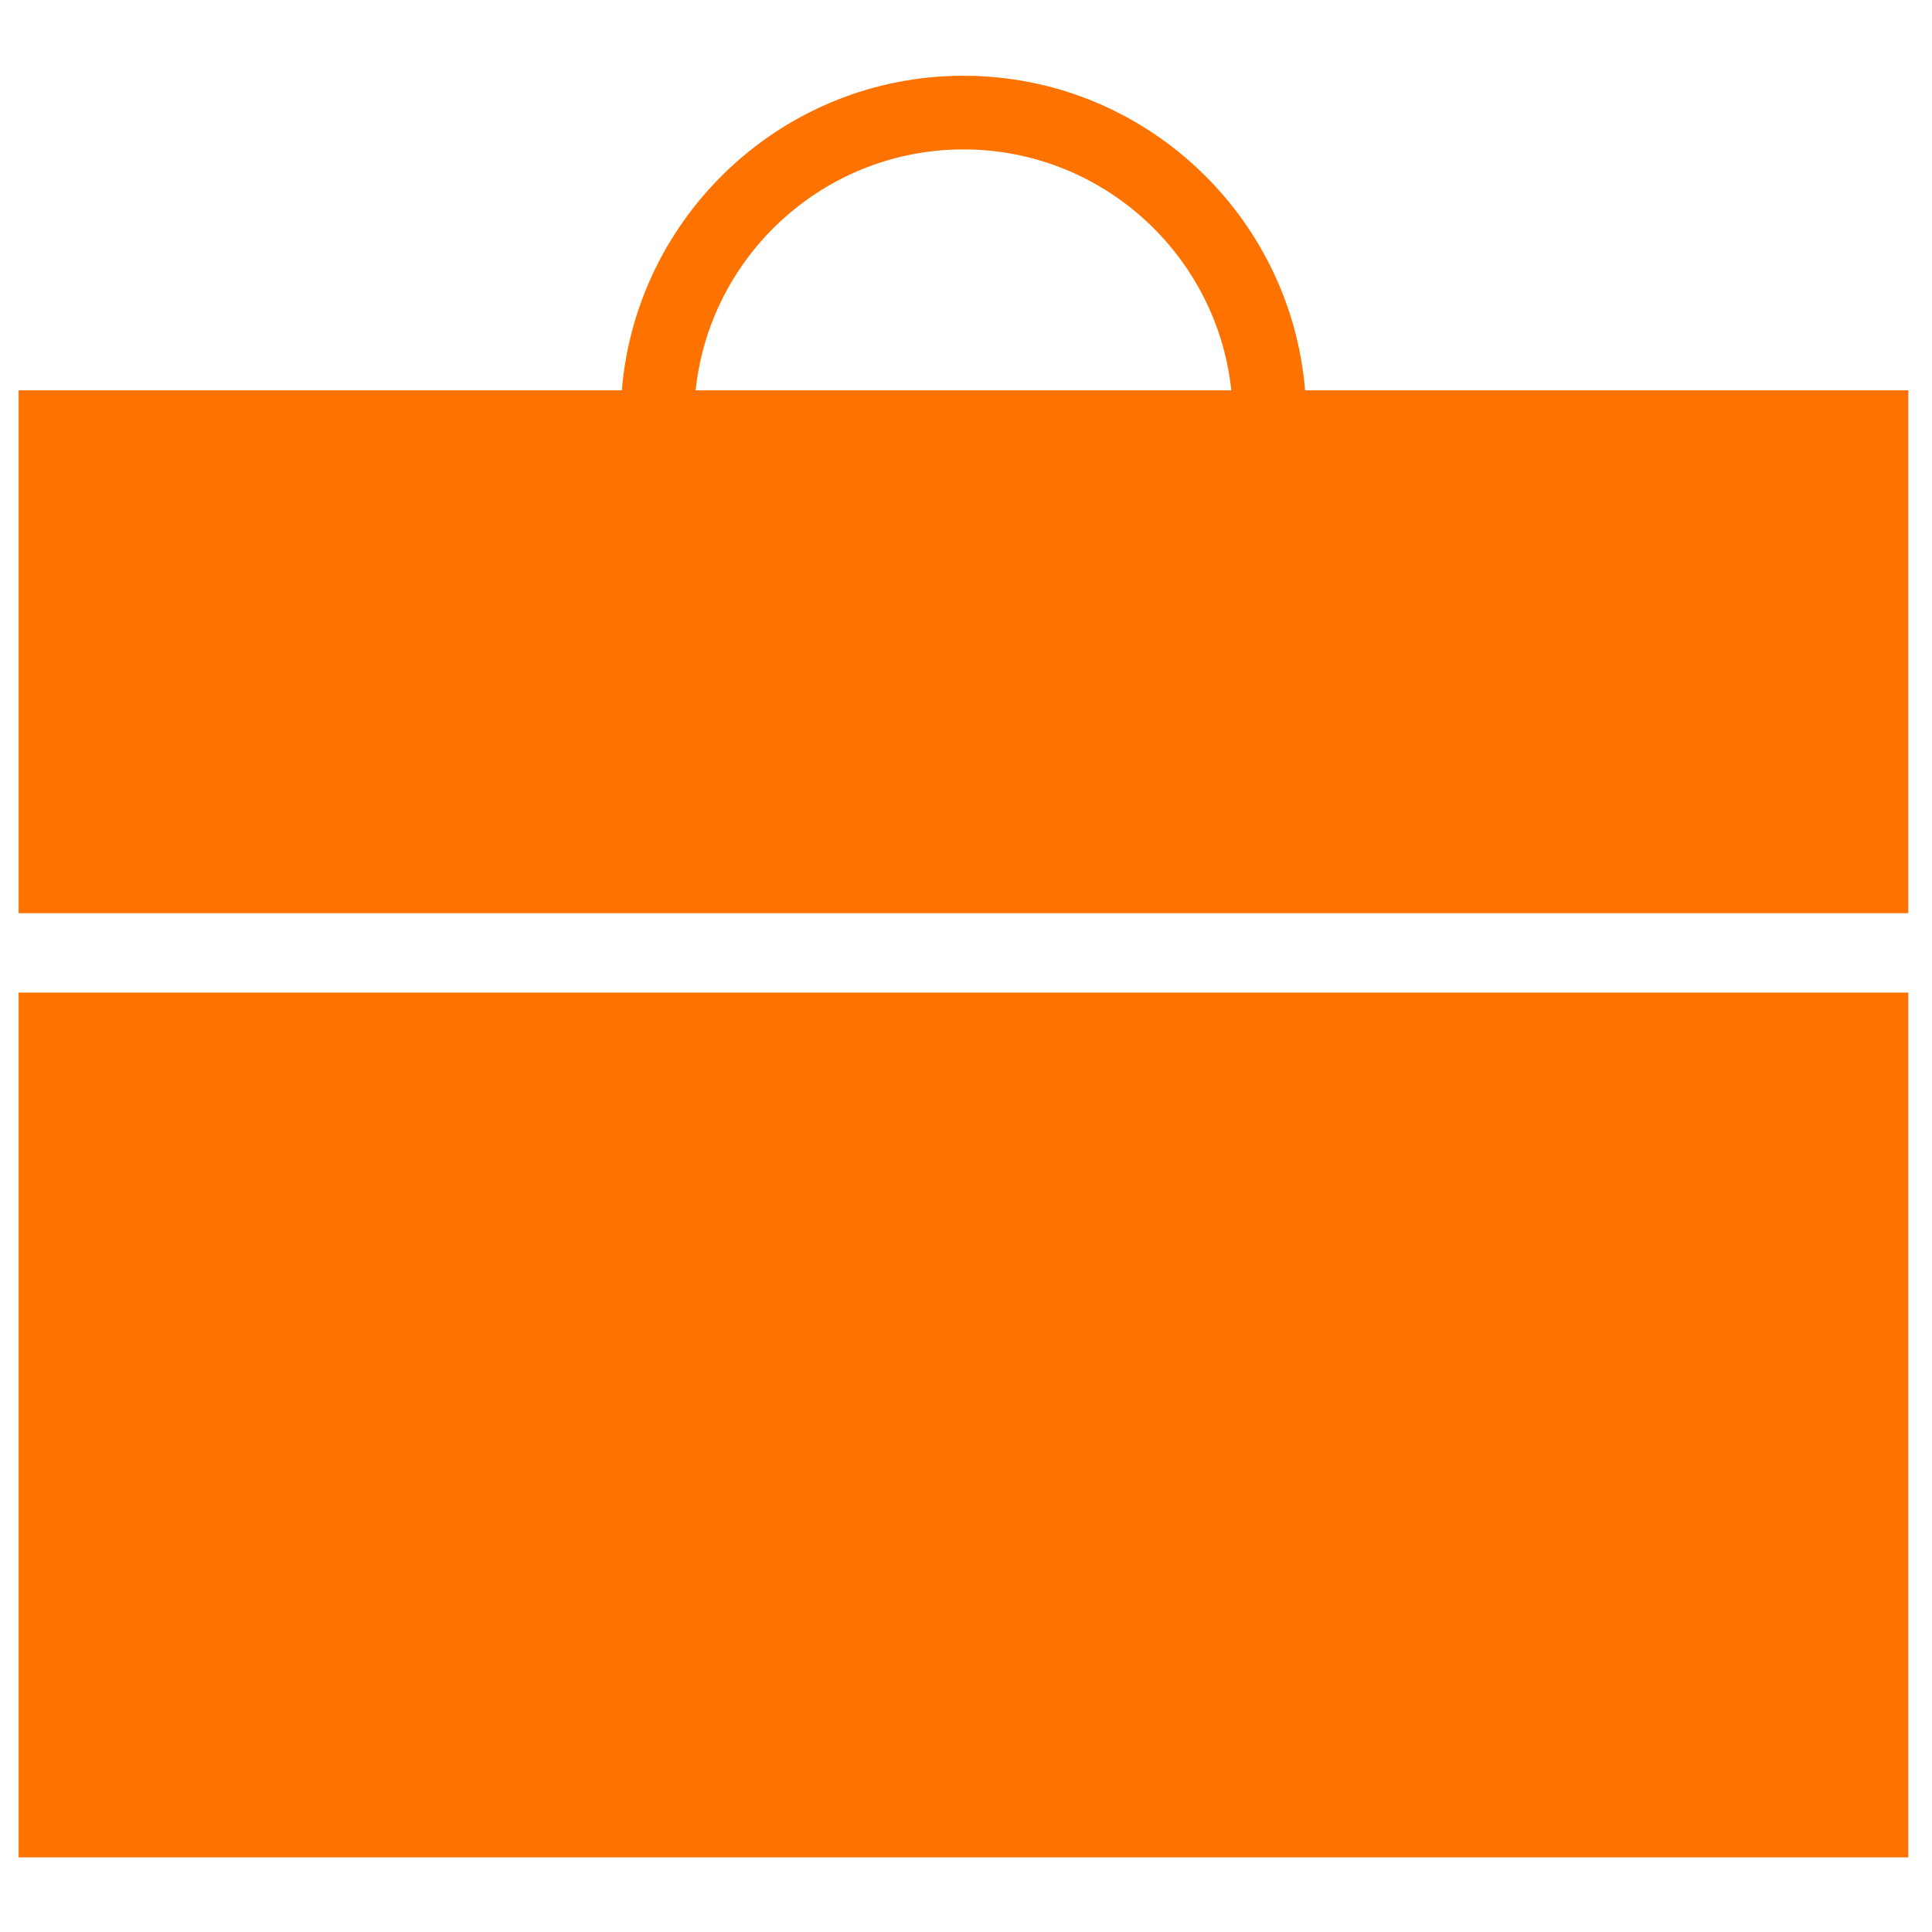
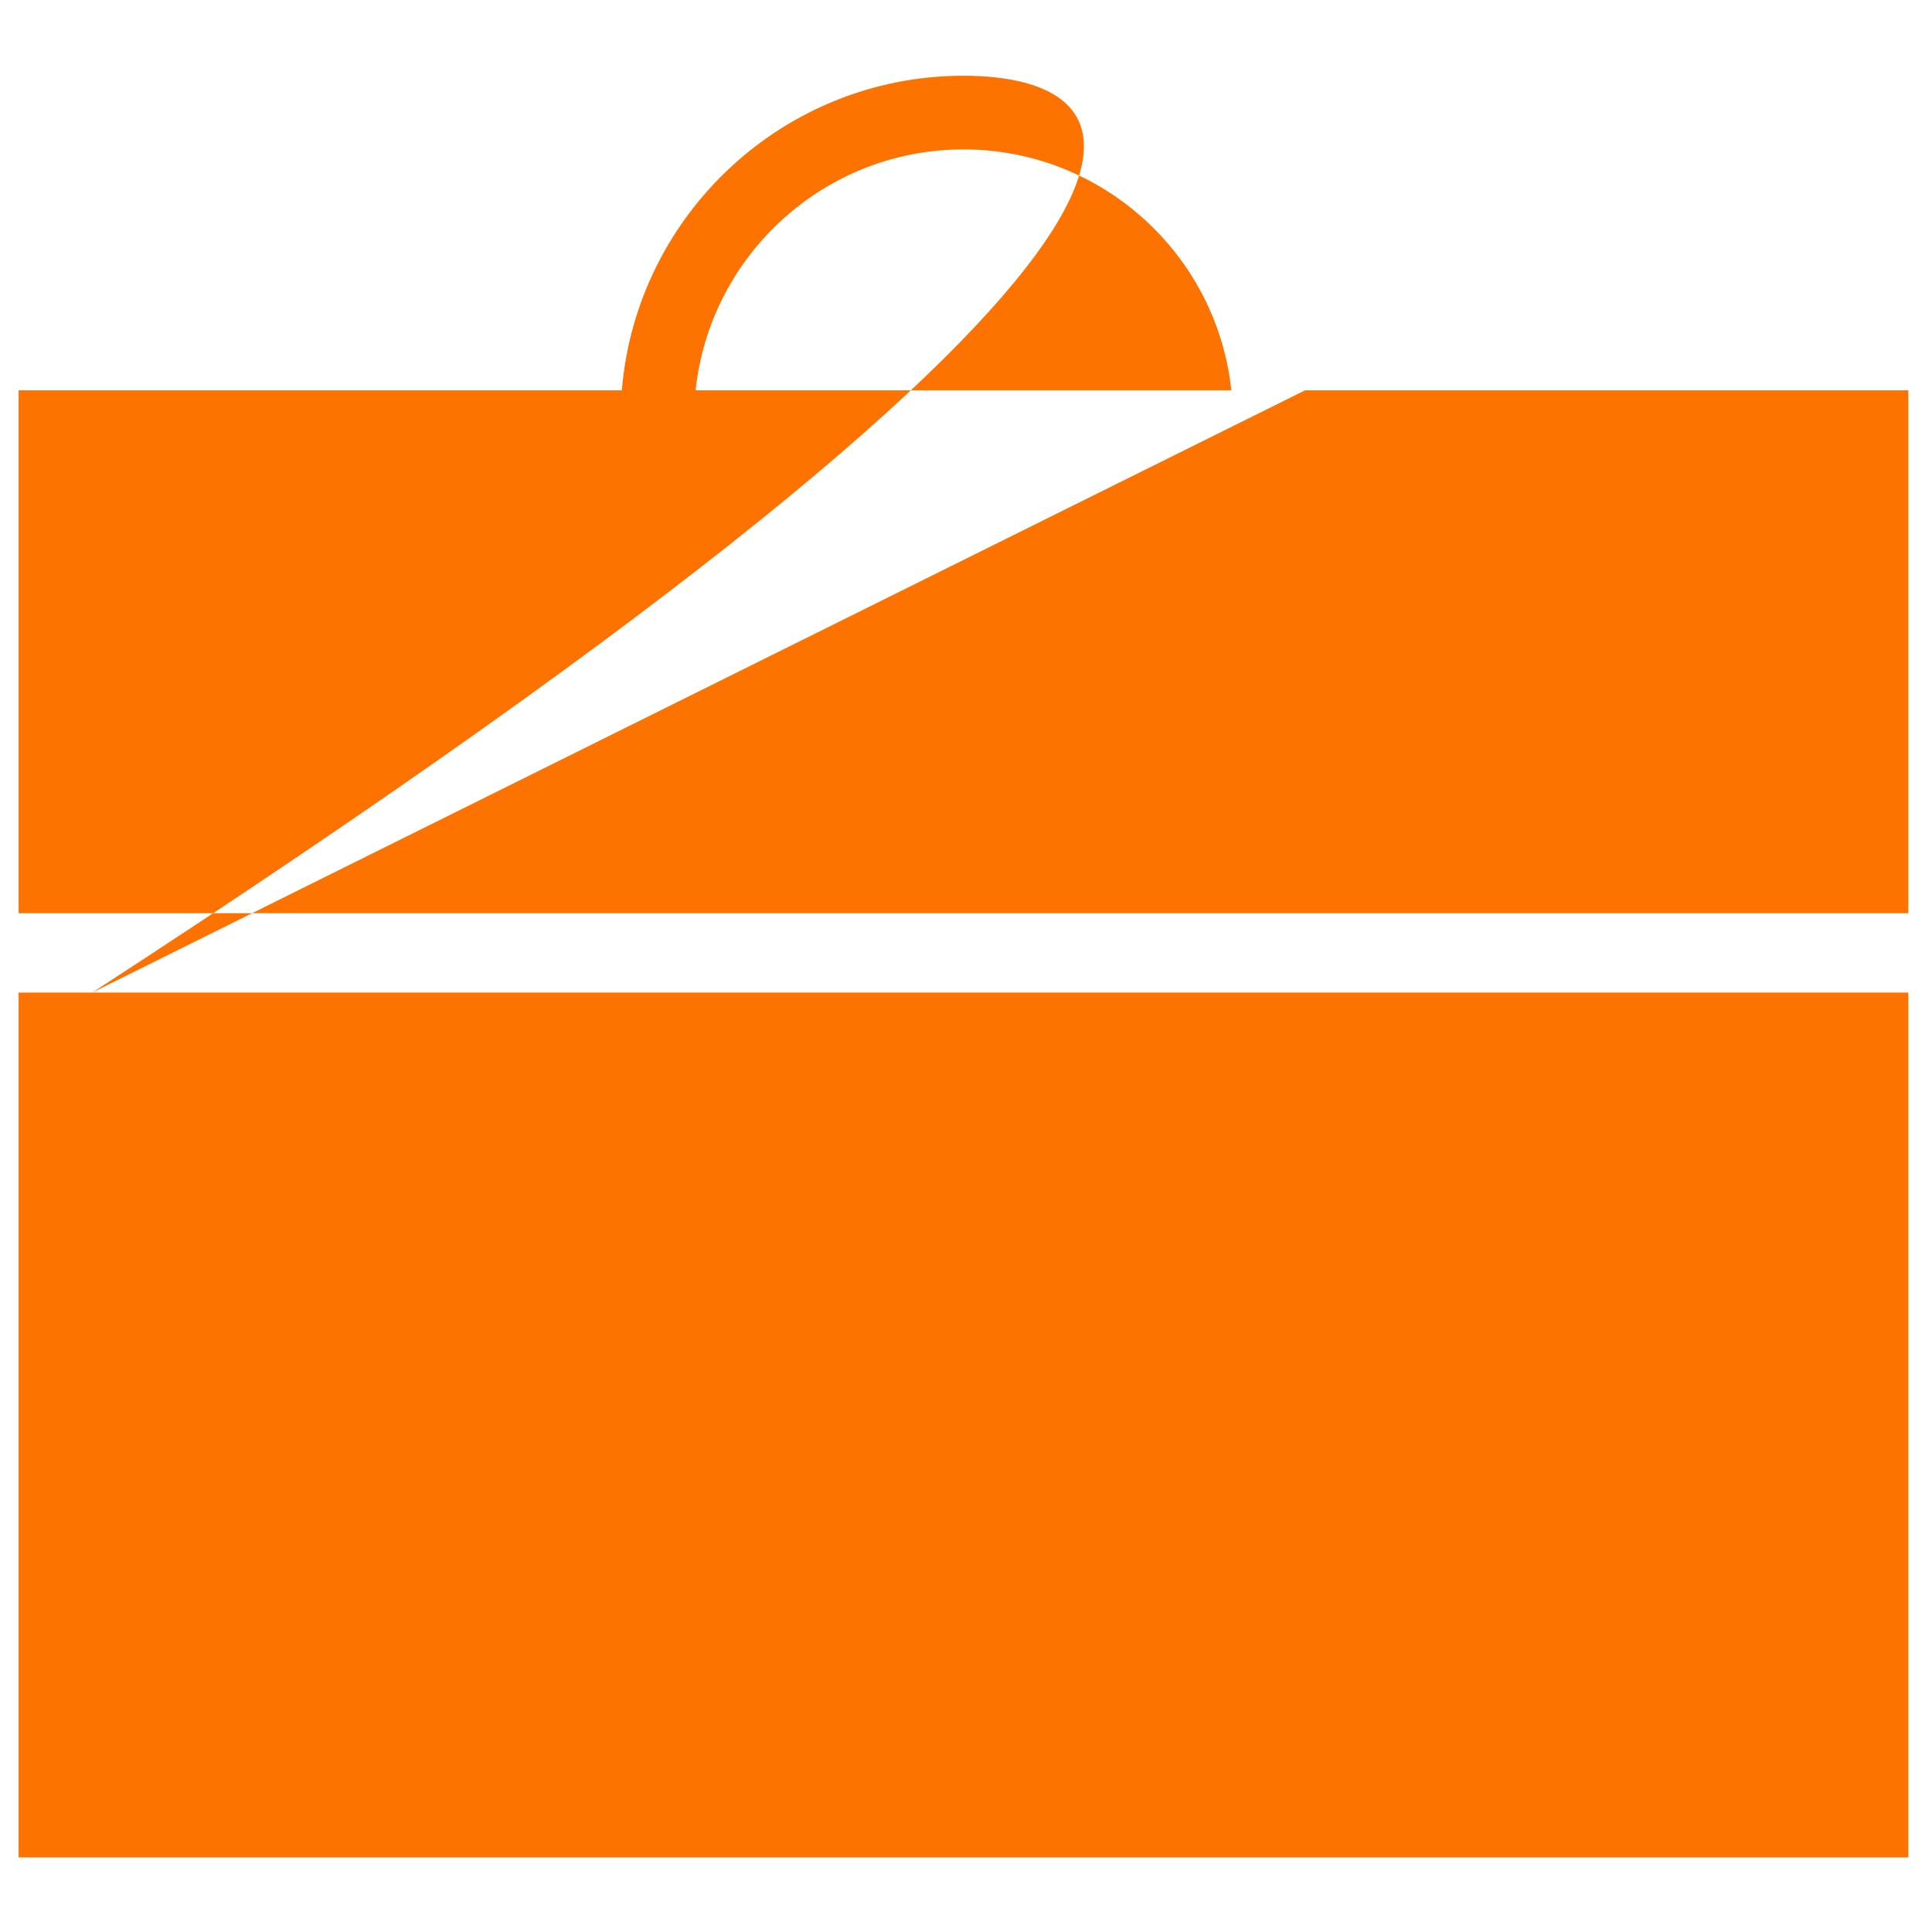
<svg xmlns="http://www.w3.org/2000/svg" width="100" height="100" viewBox="0 0 100 100" fill="none">
-   <path d="M4.776 51.375H0.963V96.138H98.774V51.375H94.961H4.776ZM67.552 20.202C66.797 11.102 59.162 3.921 49.869 3.921C40.575 3.921 32.941 11.102 32.186 20.202H0.963V47.267H98.774V20.202H67.551H67.552ZM36.005 20.202C36.745 13.204 42.678 7.734 49.869 7.734C57.059 7.734 62.993 13.204 63.733 20.202H36.005H36.005Z" fill="#FE7200" />
+   <path d="M4.776 51.375H0.963V96.138H98.774V51.375H94.961H4.776ZC66.797 11.102 59.162 3.921 49.869 3.921C40.575 3.921 32.941 11.102 32.186 20.202H0.963V47.267H98.774V20.202H67.551H67.552ZM36.005 20.202C36.745 13.204 42.678 7.734 49.869 7.734C57.059 7.734 62.993 13.204 63.733 20.202H36.005H36.005Z" fill="#FE7200" />
</svg>